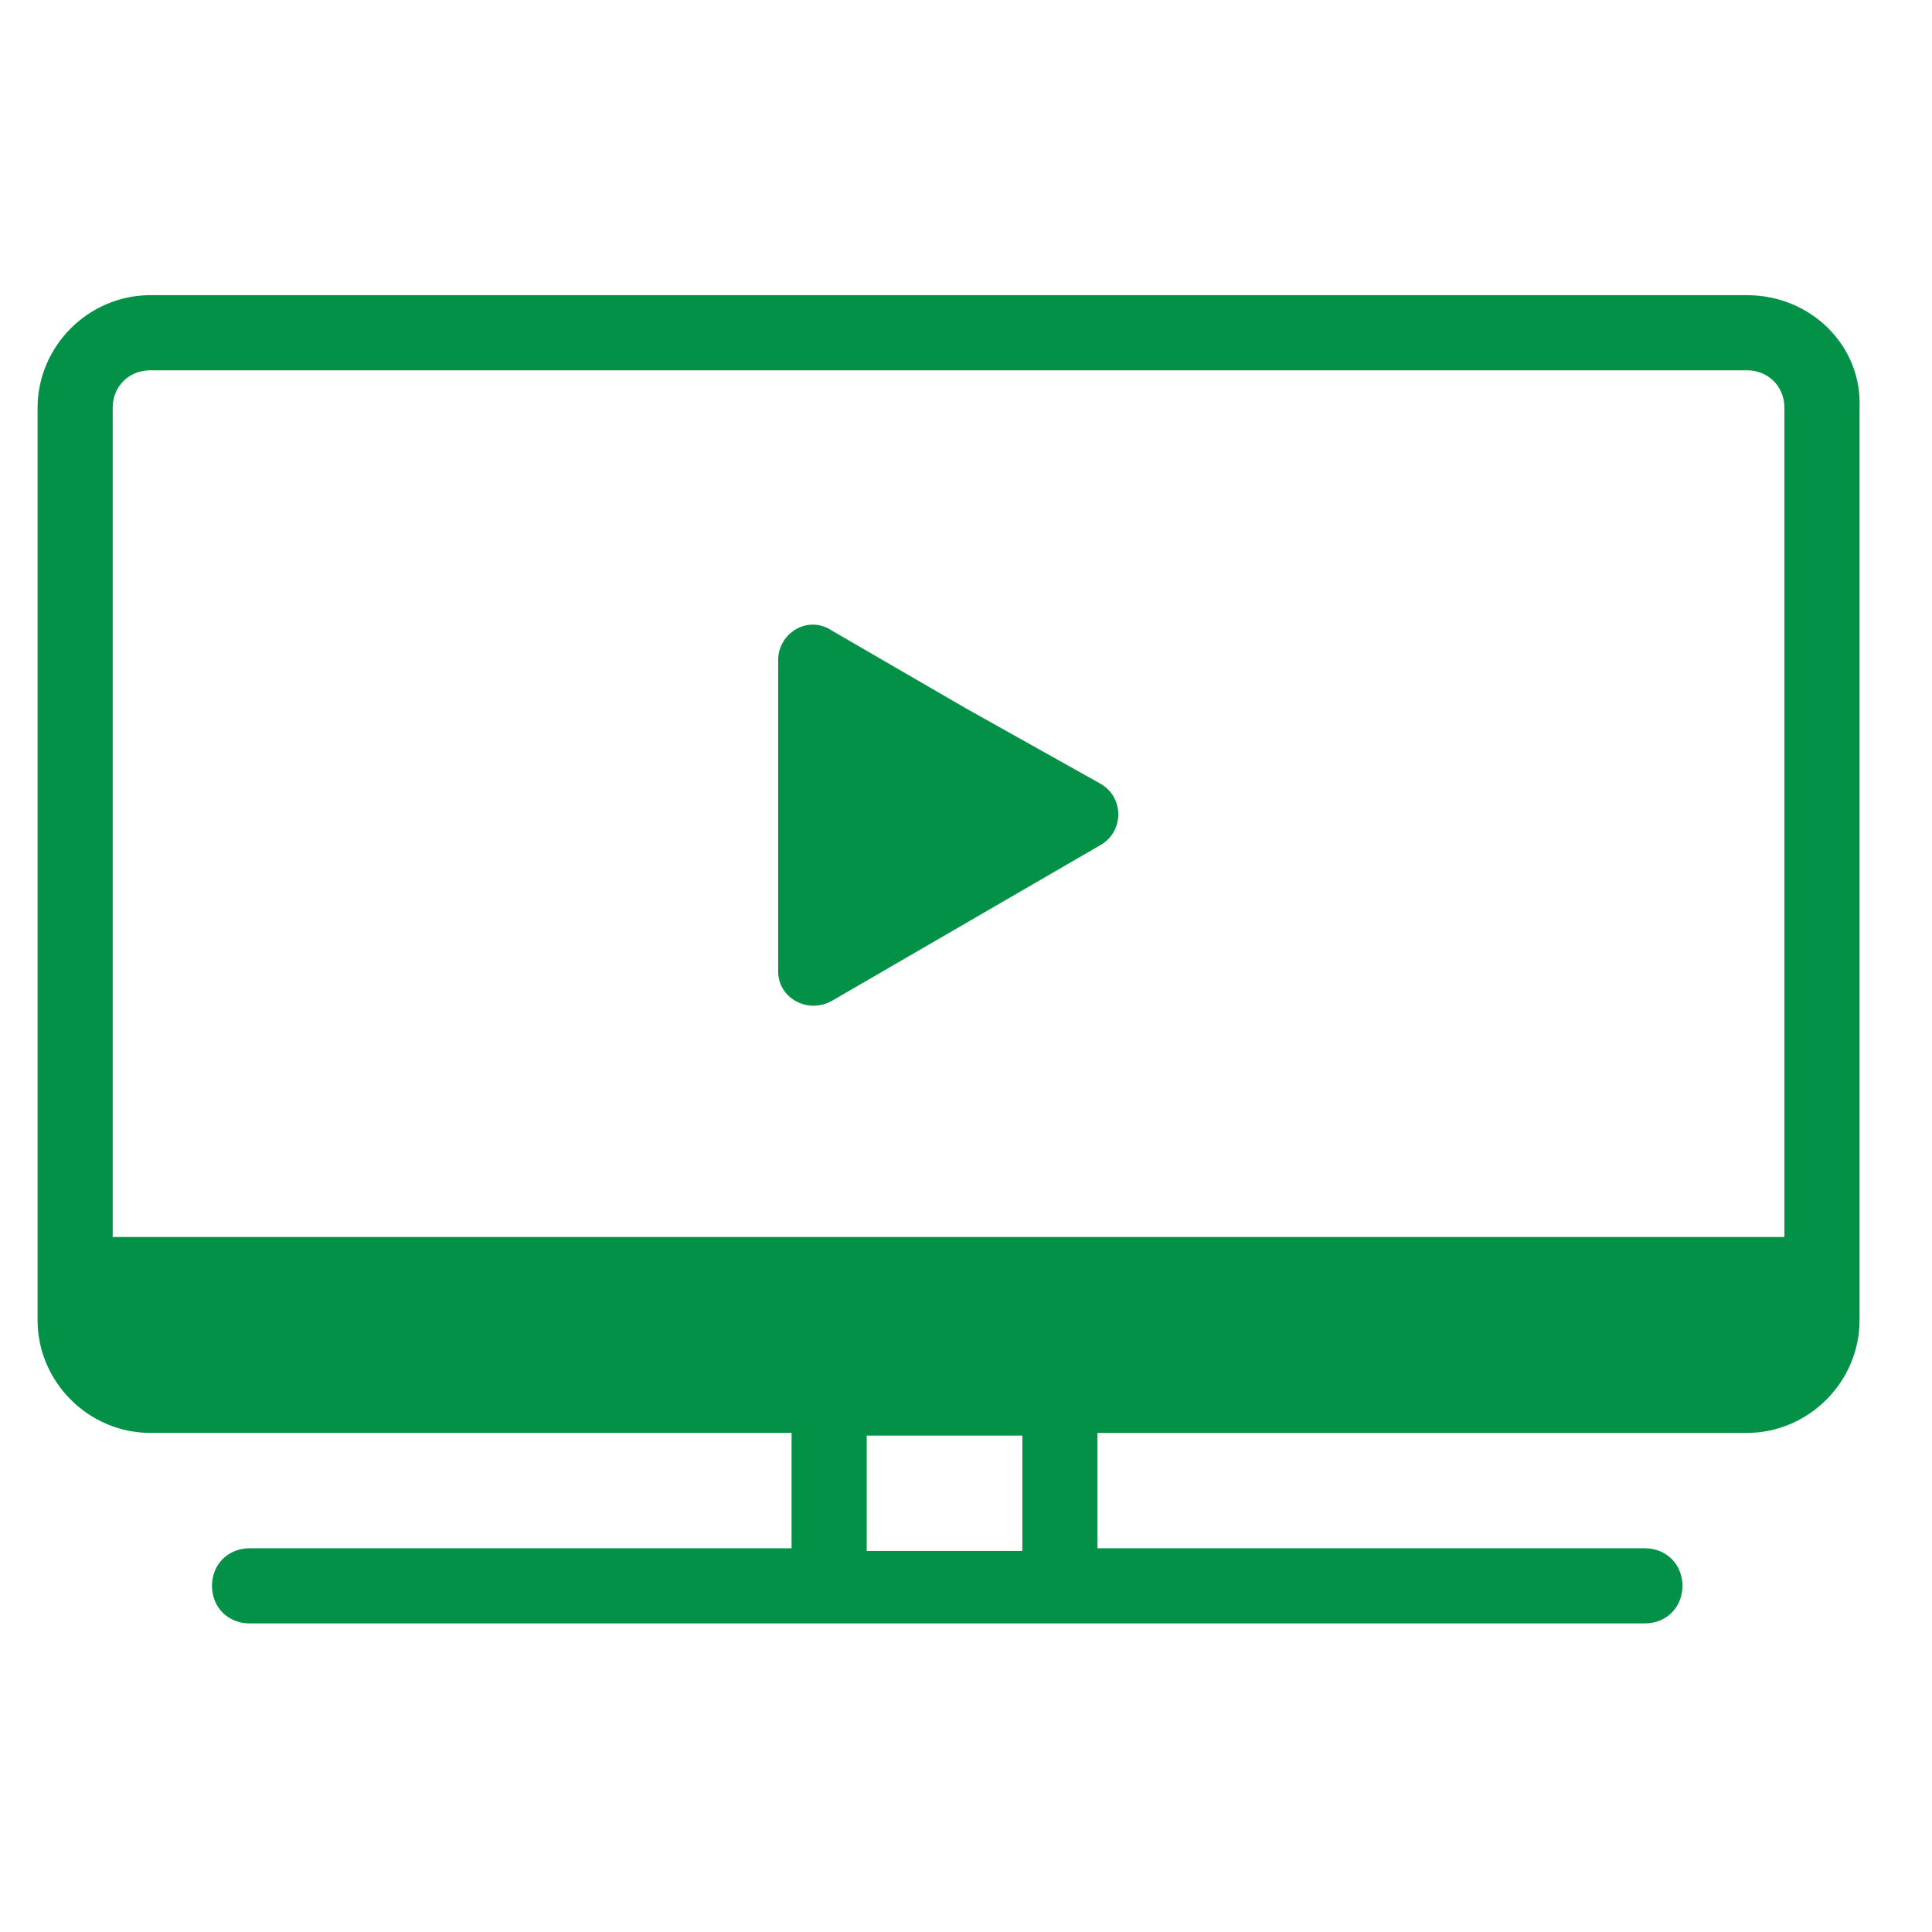
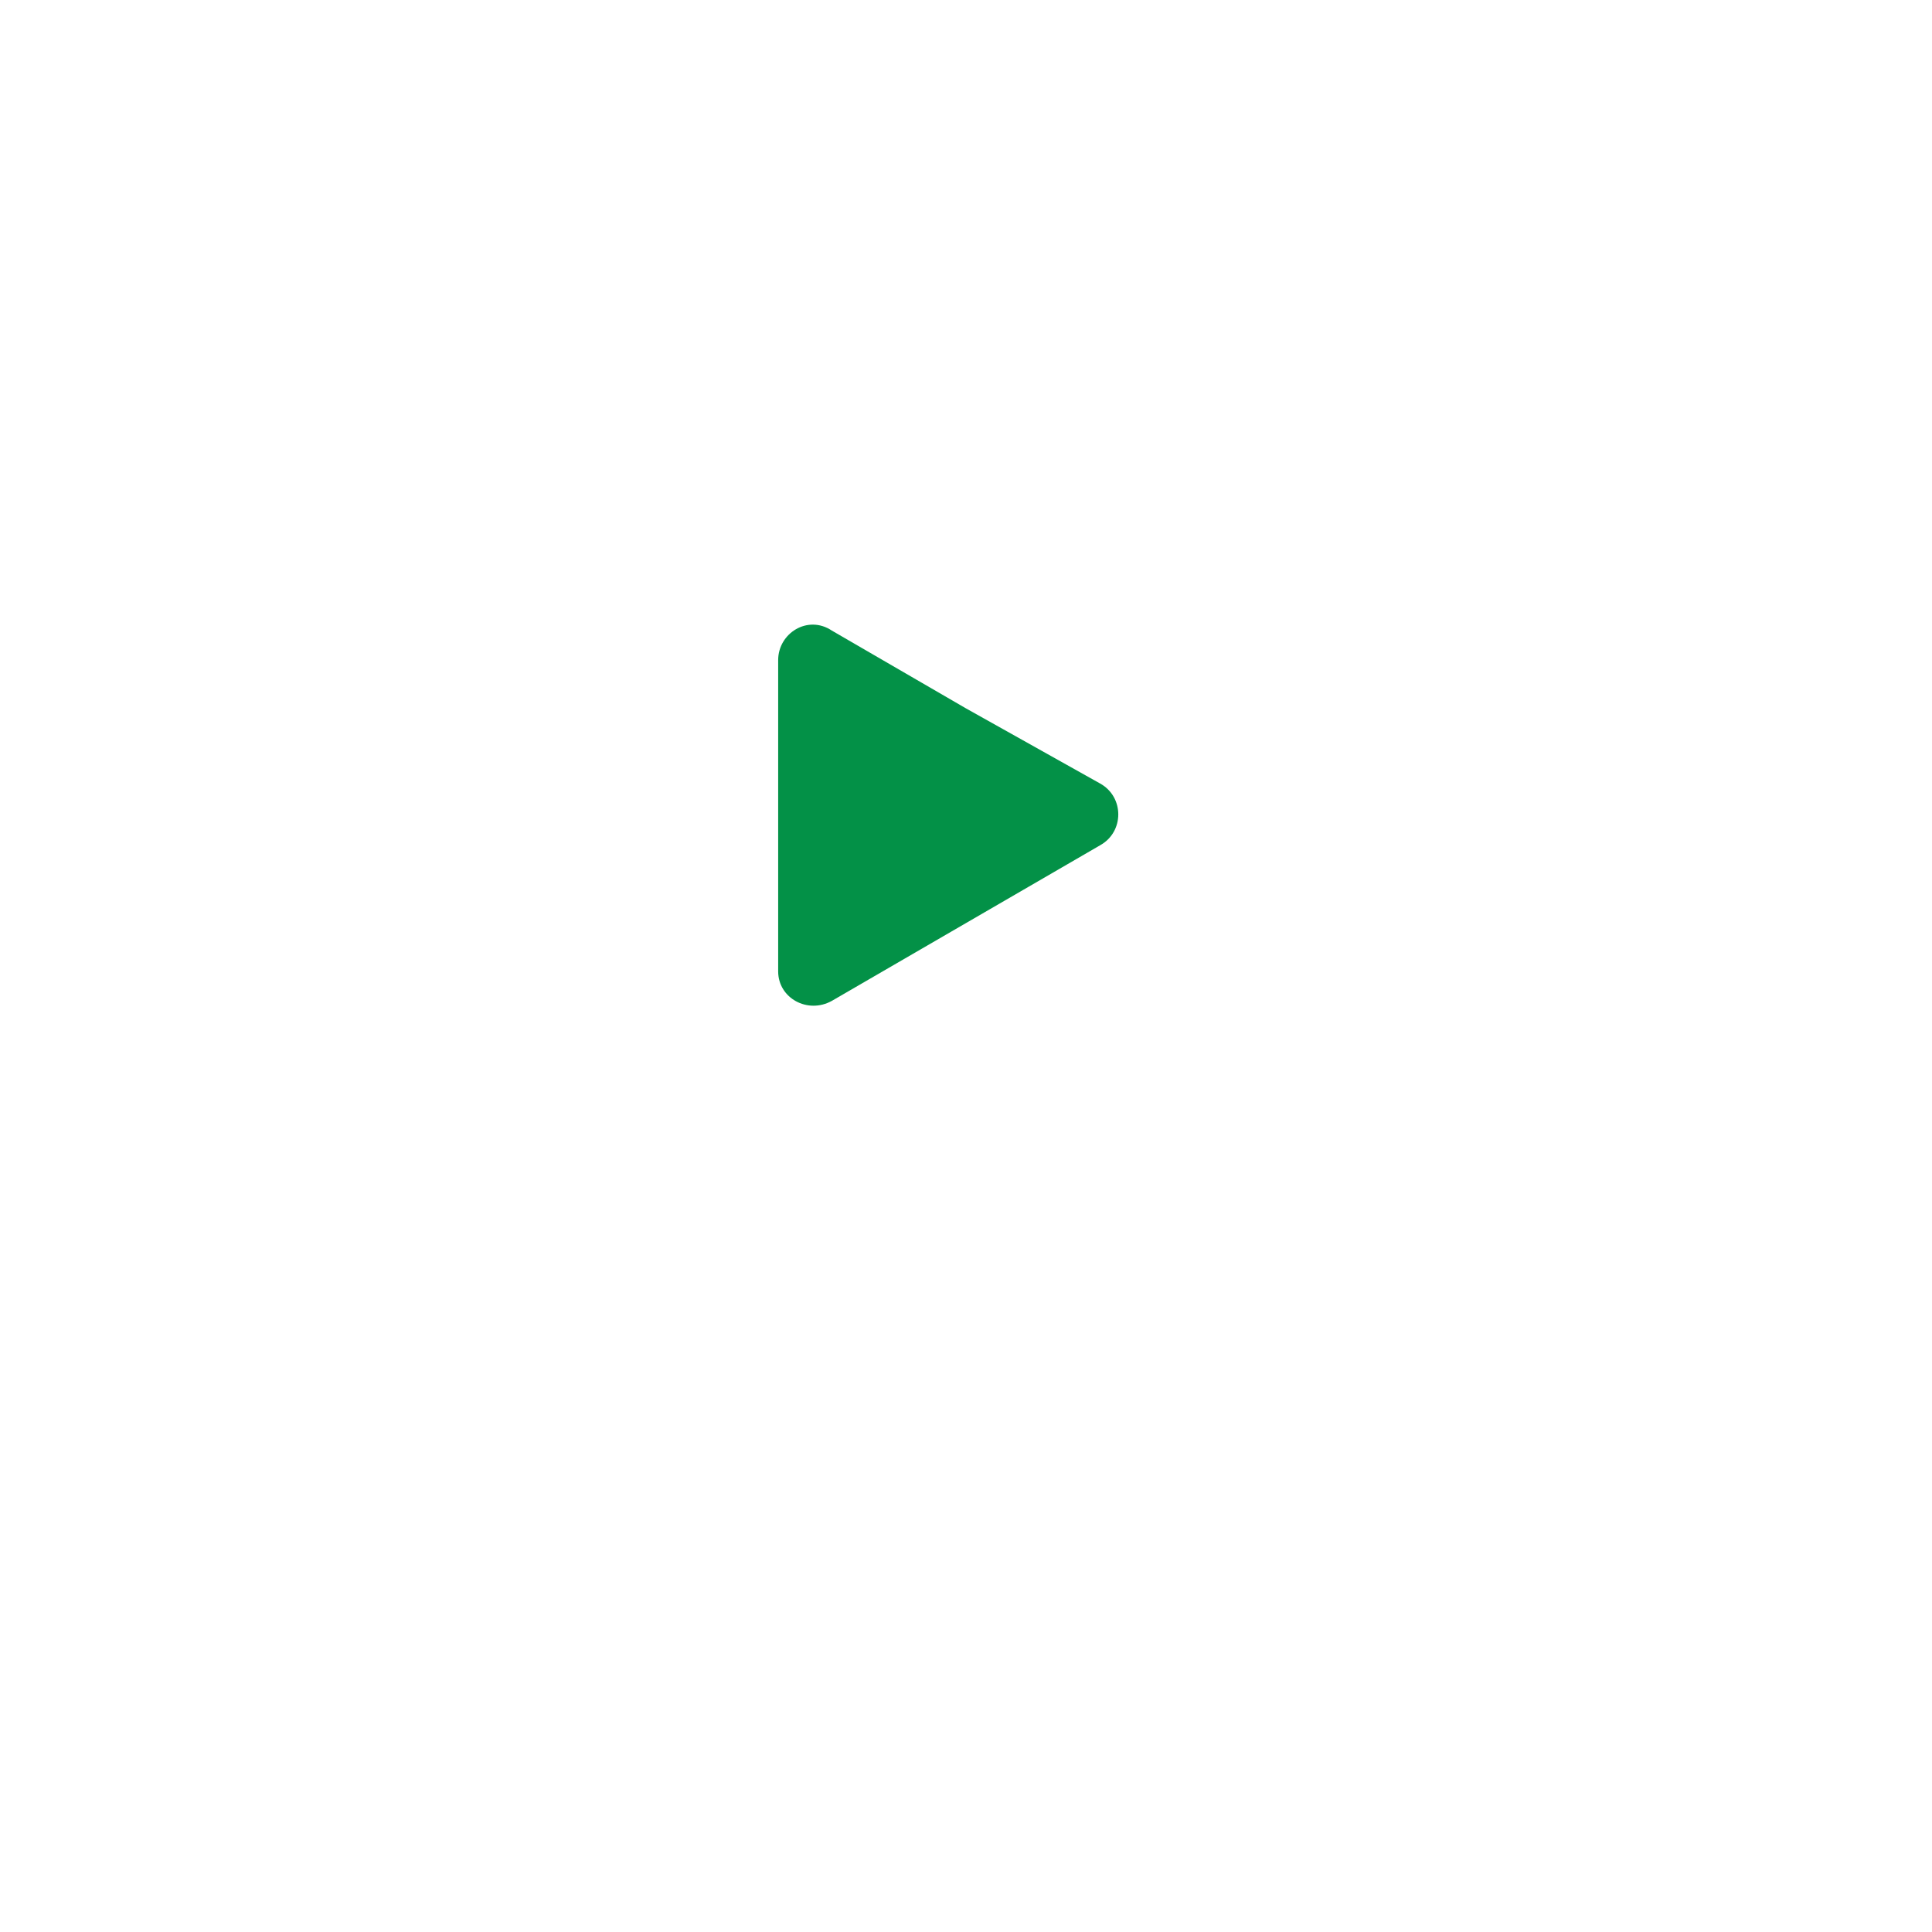
<svg xmlns="http://www.w3.org/2000/svg" version="1.1" id="Layer_1" x="0px" y="0px" viewBox="0 0 72 72" style="enable-background:new 0 0 72 72;" xml:space="preserve">
  <style type="text/css">
	.st0{fill:#039147;}
</style>
  <path class="st0" d="M41,29.2c0.9,0.5,0.9,1.8,0,2.3l-5,2.9l-5,2.9c-0.9,0.5-2-0.1-2-1.1v-5.8v-5.8c0-1,1.1-1.7,2-1.1l5,2.9L41,29.2  z" />
-   <path class="st0" d="M65.1,11H5.6c-2.3,0-4.2,1.9-4.2,4.2v34c0,2.3,1.9,4.2,4.2,4.2h23.9v4.3H9.3c-0.8,0-1.4,0.6-1.4,1.4  c0,0.8,0.6,1.4,1.4,1.4h20.2v0h11.5v0h20.3c0.8,0,1.4-0.6,1.4-1.4c0-0.8-0.6-1.4-1.4-1.4H40.9v-4.3h24.2c2.3,0,4.2-1.9,4.2-4.2v-34  C69.4,12.9,67.5,11,65.1,11z M32.3,57.8v-4.3h5.8v4.3H32.3z M66.6,46.1H4.2V15.2c0-0.8,0.6-1.4,1.4-1.4h59.5c0.8,0,1.4,0.6,1.4,1.4  V46.1z" />
</svg>